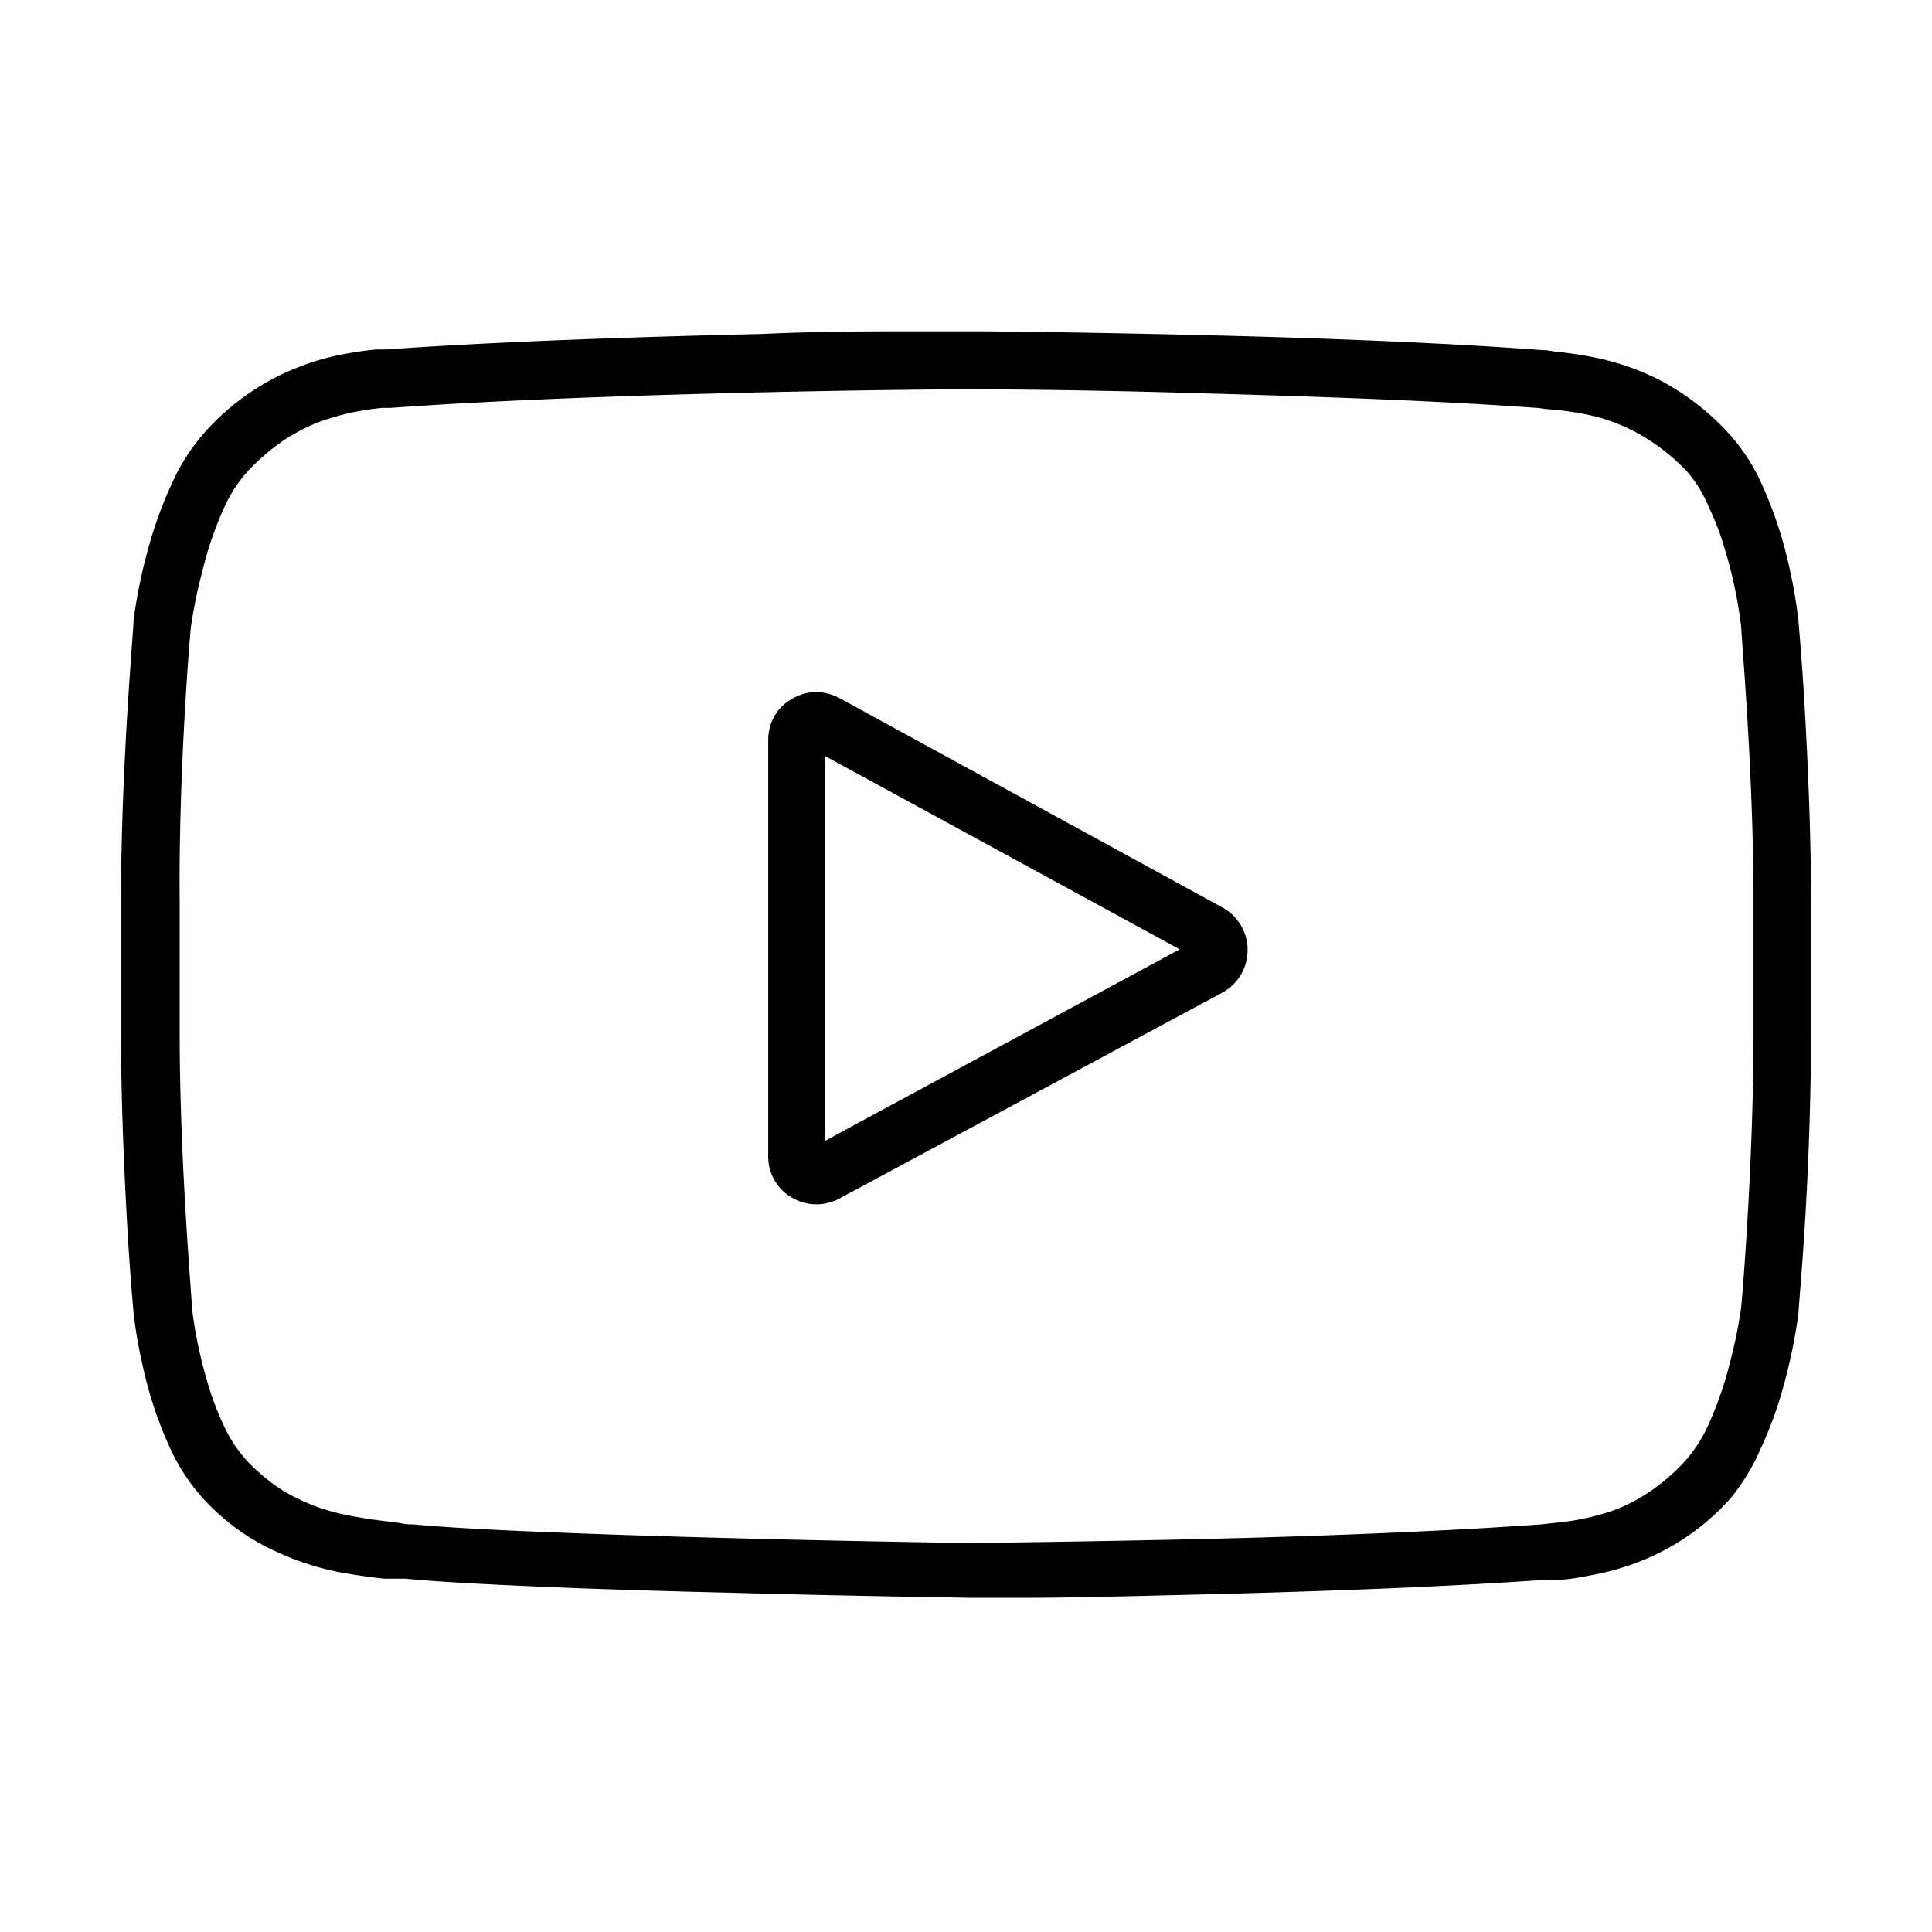
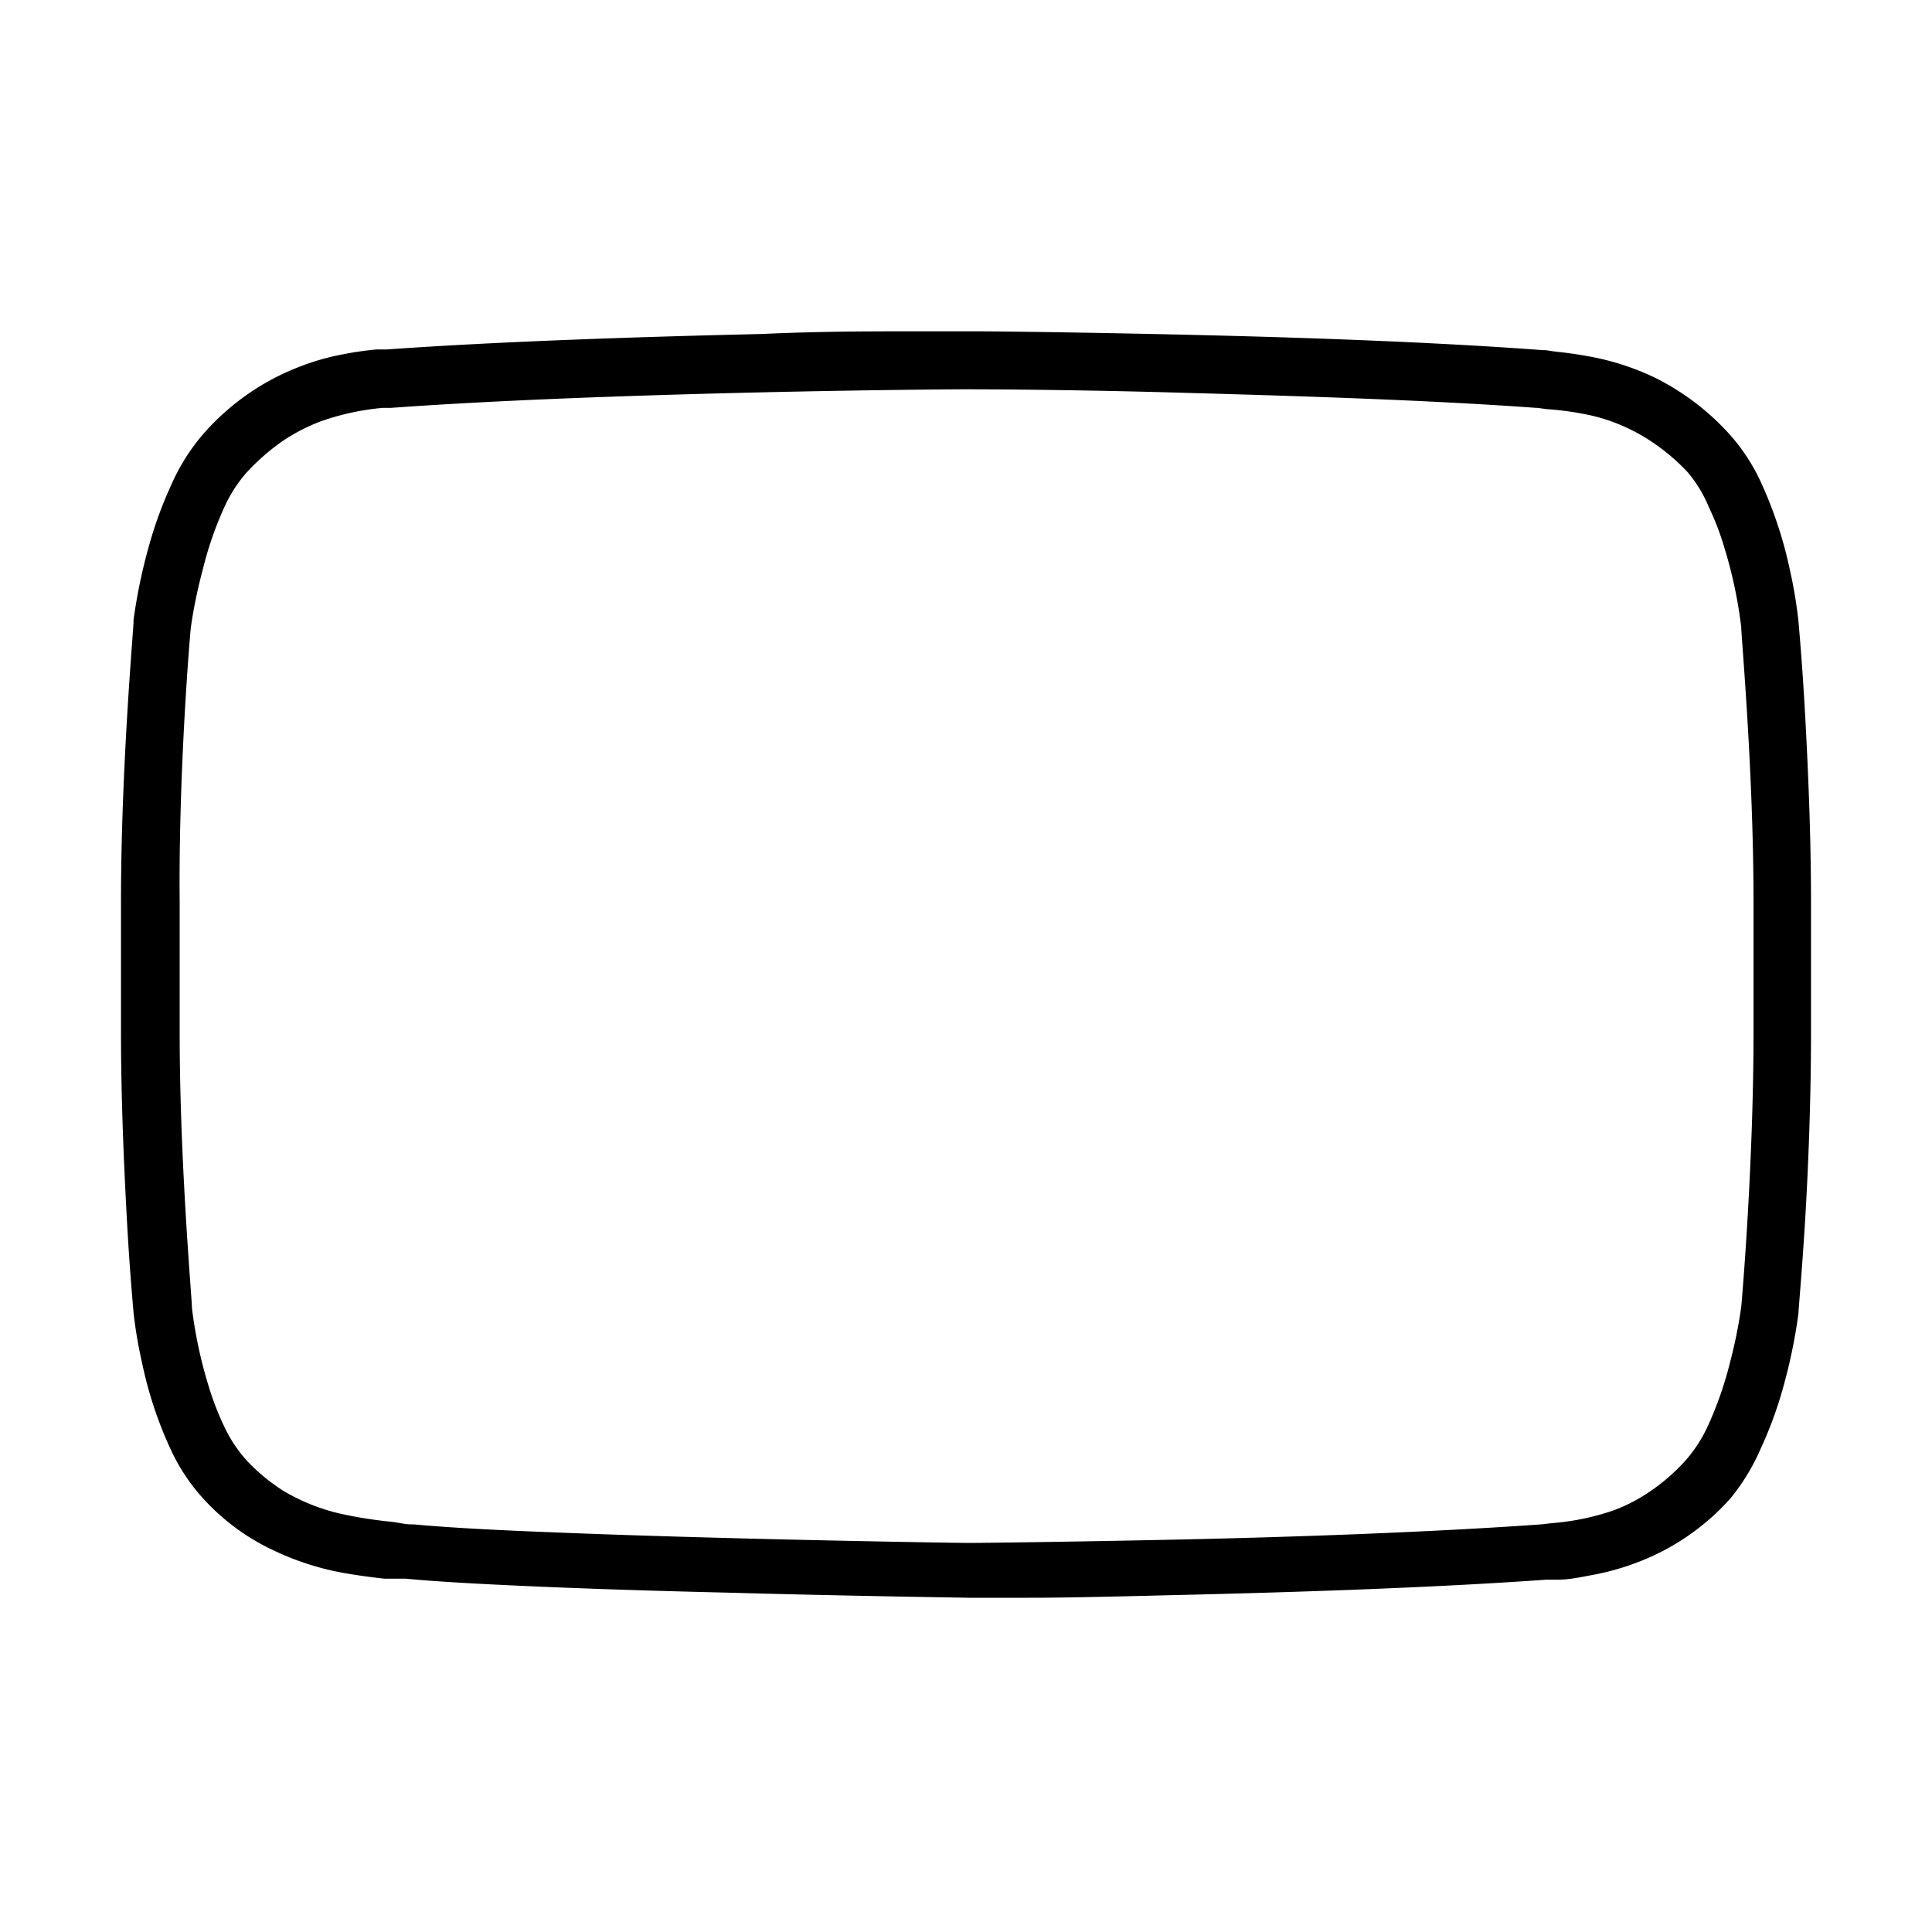
<svg xmlns="http://www.w3.org/2000/svg" id="Layer_1" data-name="Layer 1" width="80" height="80" viewBox="0 0 80 80">
-   <path d="M33.79,28.65a2.1,2.1,0,0,0-1,.29,1.9,1.9,0,0,0-.73.73,2,2,0,0,0-.25,1V47.88a1.95,1.95,0,0,0,1,1.72,2,2,0,0,0,2,0h0L50.6,41.11a2,2,0,0,0,1.06-1.76h0a2,2,0,0,0-1-1.75h0L34.75,28.9A2.25,2.25,0,0,0,33.79,28.65Zm1.72,17.86-1.34.73V31.31l14.68,8Z" />
  <path d="M50.32,13.89c-4.41-.11-8.15-.16-9.63-.17H39.31l-1.78,0c-1.52,0-3.62,0-6,.11-4.78.11-10.75.3-15.51.64l-.11,0-.32,0h0a13.48,13.48,0,0,0-1.38.2,9.86,9.86,0,0,0-1.74.49,10.1,10.1,0,0,0-4,2.75h0A8.33,8.33,0,0,0,7.1,20.06a16.63,16.63,0,0,0-.9,2.43,22.53,22.53,0,0,0-.67,3.18v.06c0,.35-.52,6-.52,11.63v5.37c0,2.85.13,5.7.25,7.87s.26,3.6.27,3.76v0h0a18.75,18.75,0,0,0,.35,2.06A16.47,16.47,0,0,0,7.06,60a8,8,0,0,0,1.38,2.08h0a9.18,9.18,0,0,0,3,2.17,11.34,11.34,0,0,0,2.89.9c.59.1,1.13.17,1.59.22l.41,0,.32,0h0l.15,0c1.34.13,3.42.24,5.8.34s5.07.18,7.6.24c5.07.14,9.55.2,9.91.21h.7l1.79,0c1.51,0,3.61-.05,6-.11,4.78-.11,10.72-.3,15.44-.64l.1,0,.41,0h0c.39,0,.85-.09,1.37-.19a10.51,10.51,0,0,0,1.73-.47,9.83,9.83,0,0,0,4-2.7h0A8.69,8.69,0,0,0,72.9,60a16.52,16.52,0,0,0,.9-2.42,22.54,22.54,0,0,0,.67-3.19v0c0-.17.14-1.64.27-3.76s.25-5,.25-7.87V37.36c0-2.85-.13-5.71-.25-7.87s-.26-3.62-.27-3.77v0a19.17,19.17,0,0,0-.35-2.1A17.29,17.29,0,0,0,72.93,20a7.91,7.91,0,0,0-1.38-2.09h0a10.4,10.4,0,0,0-3-2.26,10.71,10.71,0,0,0-2.74-.89c-.54-.1-1-.16-1.4-.2L64,14.5h-.1C59.79,14.19,54.72,14,50.32,13.89ZM66,17.23a7.61,7.61,0,0,1,2.3,1,8.39,8.39,0,0,1,1.57,1.31h0v0h0A5.37,5.37,0,0,1,70.76,21a11.5,11.5,0,0,1,.65,1.7,19,19,0,0,1,.69,3.26h0c0,.38.51,5.95.51,11.41v5.37c0,5.37-.46,10.87-.51,11.38v0a19.57,19.57,0,0,1-.45,2.24A15.08,15.08,0,0,1,70.74,59a5.86,5.86,0,0,1-.94,1.47h0a8.13,8.13,0,0,1-1.51,1.31,6.89,6.89,0,0,1-1.5.77,10.33,10.33,0,0,1-2.53.52h0l-.43.05h0c-4.62.33-10.37.53-15.06.63s-8.3.14-8.62.14h0c-.54,0-10.2-.15-17.26-.44-2.35-.09-4.41-.2-5.77-.33H17c-.24,0-.52-.08-.83-.11h0a18.17,18.17,0,0,1-2.07-.33,8.17,8.17,0,0,1-2.37-.95,7.83,7.83,0,0,1-1.51-1.25h0l0,0h0a5.69,5.69,0,0,1-.93-1.4,11.69,11.69,0,0,1-.65-1.68,18.61,18.61,0,0,1-.69-3.22h0c0-.39-.51-6-.51-11.4V37.36C7.39,32,7.85,26.5,7.9,26v0a20.07,20.07,0,0,1,.48-2.35A14.67,14.67,0,0,1,9.29,21a5.75,5.75,0,0,1,.91-1.42h0a9,9,0,0,1,1.55-1.35,7.83,7.83,0,0,1,1.55-.79,10.55,10.55,0,0,1,2.54-.55h0l.33,0h0c4.69-.34,10.5-.53,15.21-.64s8.31-.13,8.56-.13h0c.25,0,3.85,0,8.55.13s10.49.3,15.13.64h.05l.36.05h0A12.46,12.46,0,0,1,66,17.23Z" />
</svg>